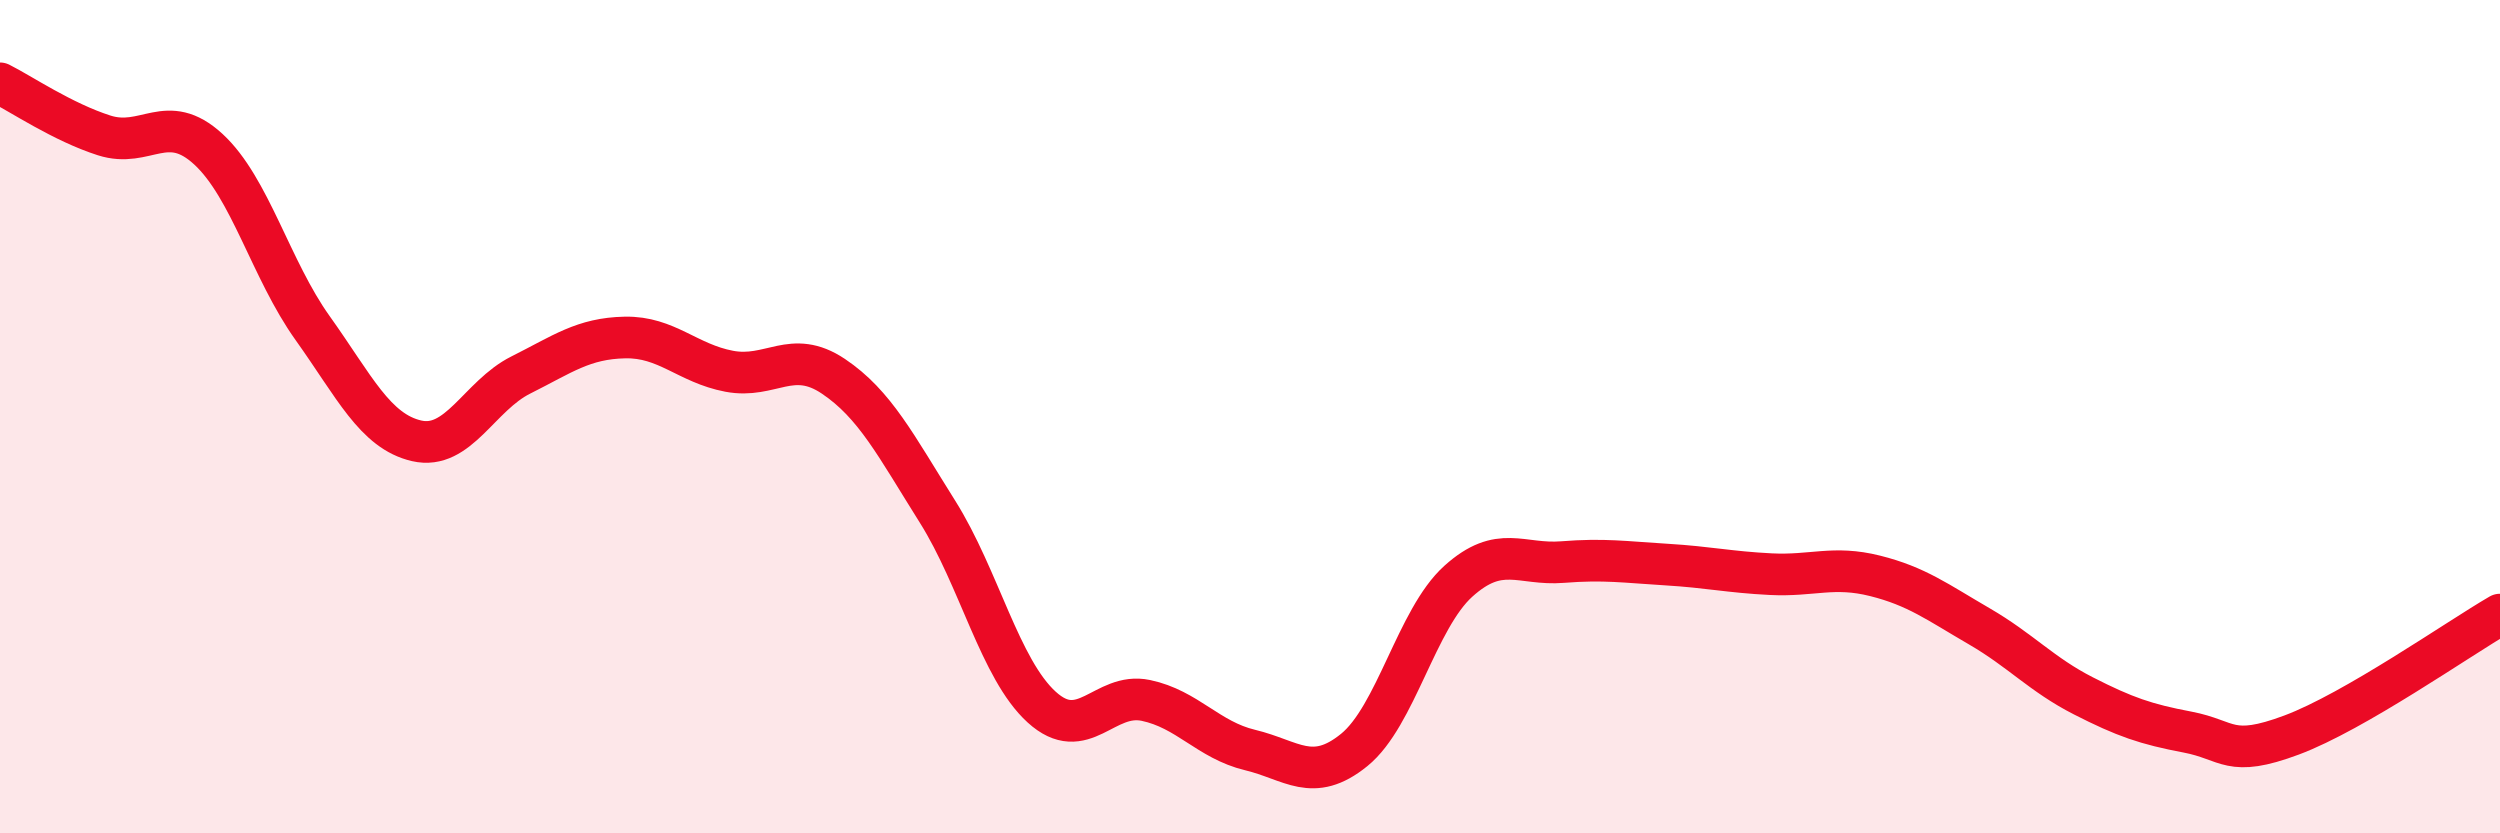
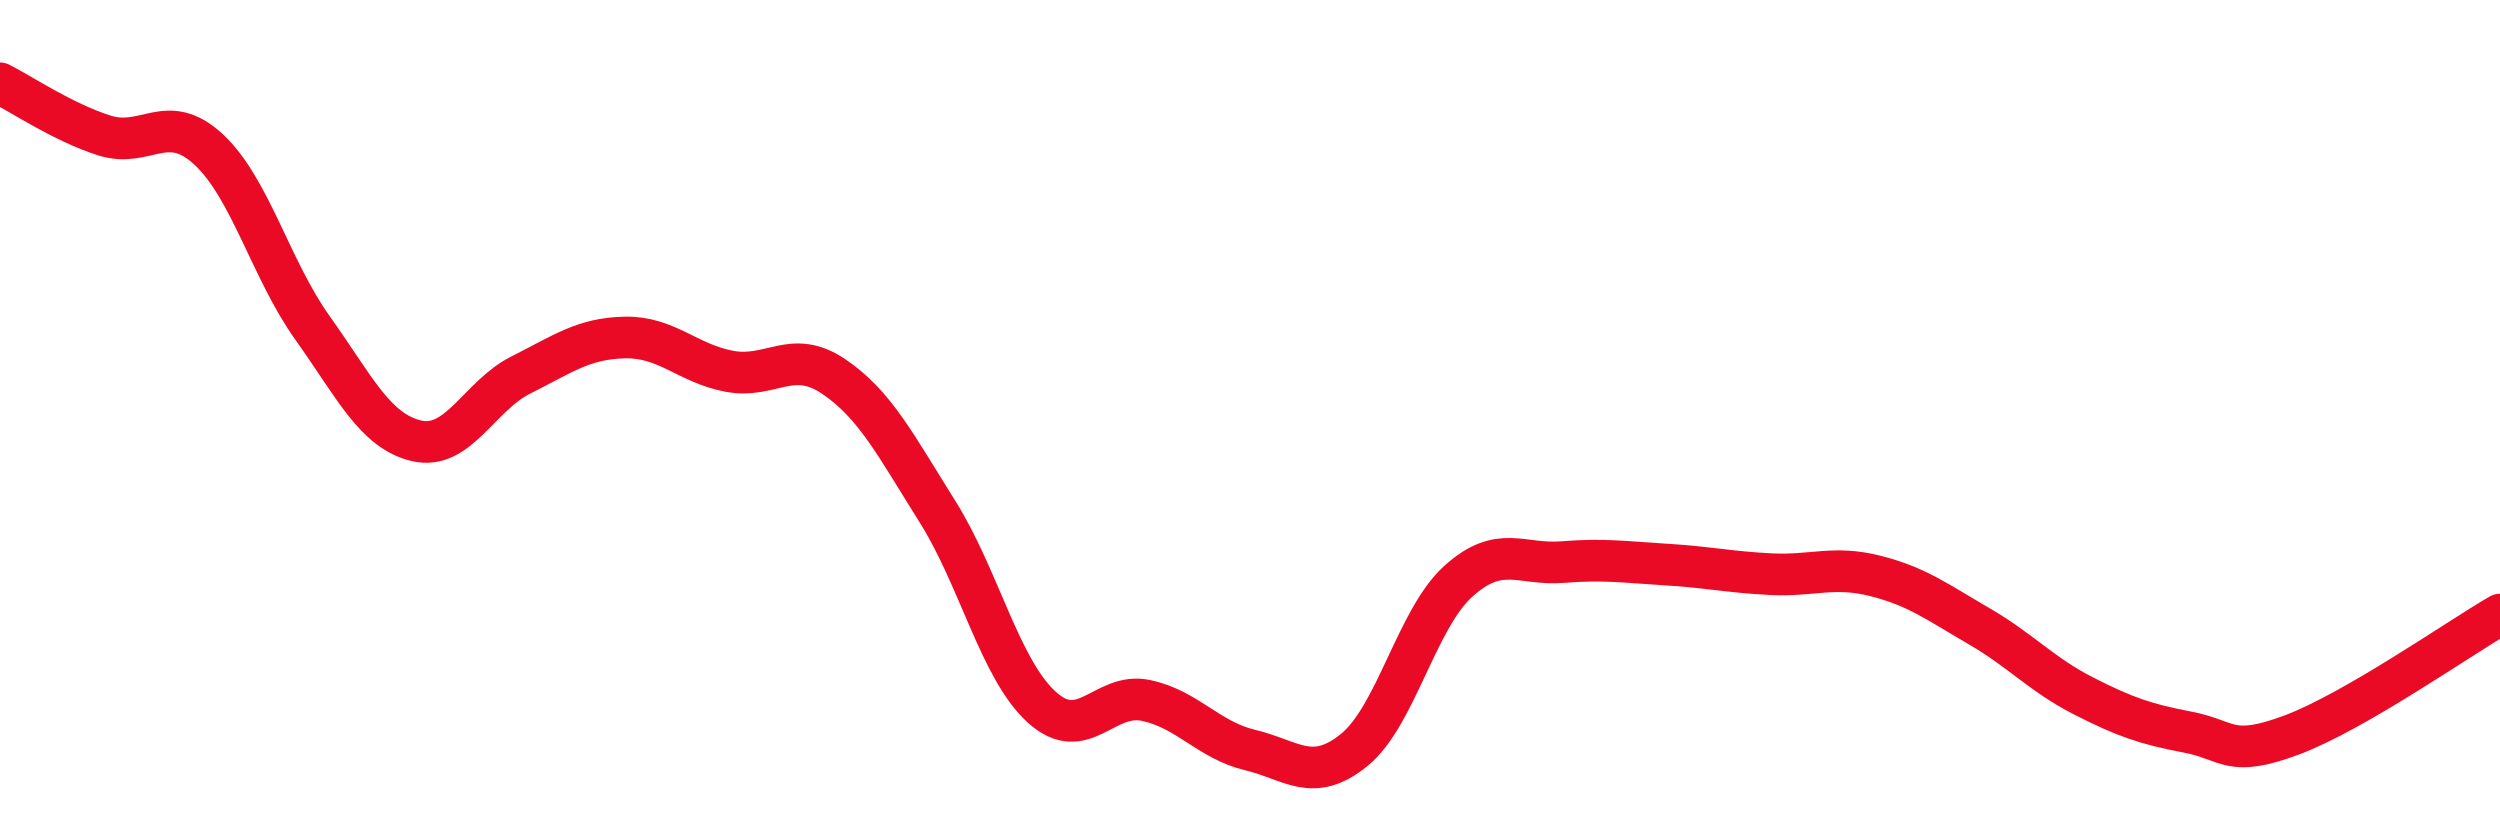
<svg xmlns="http://www.w3.org/2000/svg" width="60" height="20" viewBox="0 0 60 20">
-   <path d="M 0,2 C 0.5,2.25 1.5,2.93 2.5,3.25 C 3.5,3.57 4,2.66 5,3.58 C 6,4.5 6.5,6.47 7.5,7.87 C 8.5,9.27 9,10.35 10,10.58 C 11,10.81 11.5,9.5 12.5,9 C 13.5,8.5 14,8.12 15,8.1 C 16,8.08 16.5,8.72 17.5,8.91 C 18.5,9.1 19,8.36 20,9.03 C 21,9.7 21.5,10.69 22.5,12.28 C 23.5,13.87 24,16.06 25,16.97 C 26,17.88 26.5,16.6 27.5,16.81 C 28.5,17.02 29,17.76 30,18 C 31,18.24 31.5,18.81 32.5,18 C 33.5,17.19 34,14.85 35,13.95 C 36,13.05 36.5,13.57 37.5,13.49 C 38.5,13.41 39,13.49 40,13.55 C 41,13.61 41.5,13.73 42.5,13.78 C 43.5,13.83 44,13.57 45,13.82 C 46,14.07 46.5,14.45 47.5,15.03 C 48.5,15.61 49,16.19 50,16.7 C 51,17.21 51.5,17.38 52.5,17.57 C 53.5,17.76 53.5,18.2 55,17.64 C 56.5,17.08 59,15.33 60,14.75L60 20L0 20Z" fill="#EB0A25" opacity="0.1" stroke-linecap="round" stroke-linejoin="round" />
  <path d="M 0,2 C 0.5,2.25 1.5,2.93 2.5,3.25 C 3.5,3.57 4,2.66 5,3.58 C 6,4.5 6.5,6.47 7.5,7.87 C 8.5,9.27 9,10.35 10,10.58 C 11,10.81 11.5,9.5 12.5,9 C 13.5,8.5 14,8.12 15,8.1 C 16,8.08 16.5,8.72 17.5,8.91 C 18.5,9.1 19,8.36 20,9.03 C 21,9.7 21.5,10.69 22.5,12.28 C 23.5,13.87 24,16.06 25,16.97 C 26,17.88 26.5,16.6 27.5,16.81 C 28.5,17.02 29,17.76 30,18 C 31,18.24 31.5,18.81 32.5,18 C 33.5,17.19 34,14.85 35,13.95 C 36,13.05 36.5,13.57 37.5,13.49 C 38.5,13.41 39,13.49 40,13.55 C 41,13.61 41.5,13.73 42.5,13.78 C 43.5,13.83 44,13.57 45,13.82 C 46,14.07 46.5,14.45 47.5,15.03 C 48.5,15.61 49,16.19 50,16.7 C 51,17.21 51.5,17.38 52.5,17.57 C 53.5,17.76 53.5,18.2 55,17.64 C 56.5,17.08 59,15.33 60,14.75" stroke="#EB0A25" stroke-width="1" fill="none" stroke-linecap="round" stroke-linejoin="round" />
</svg>